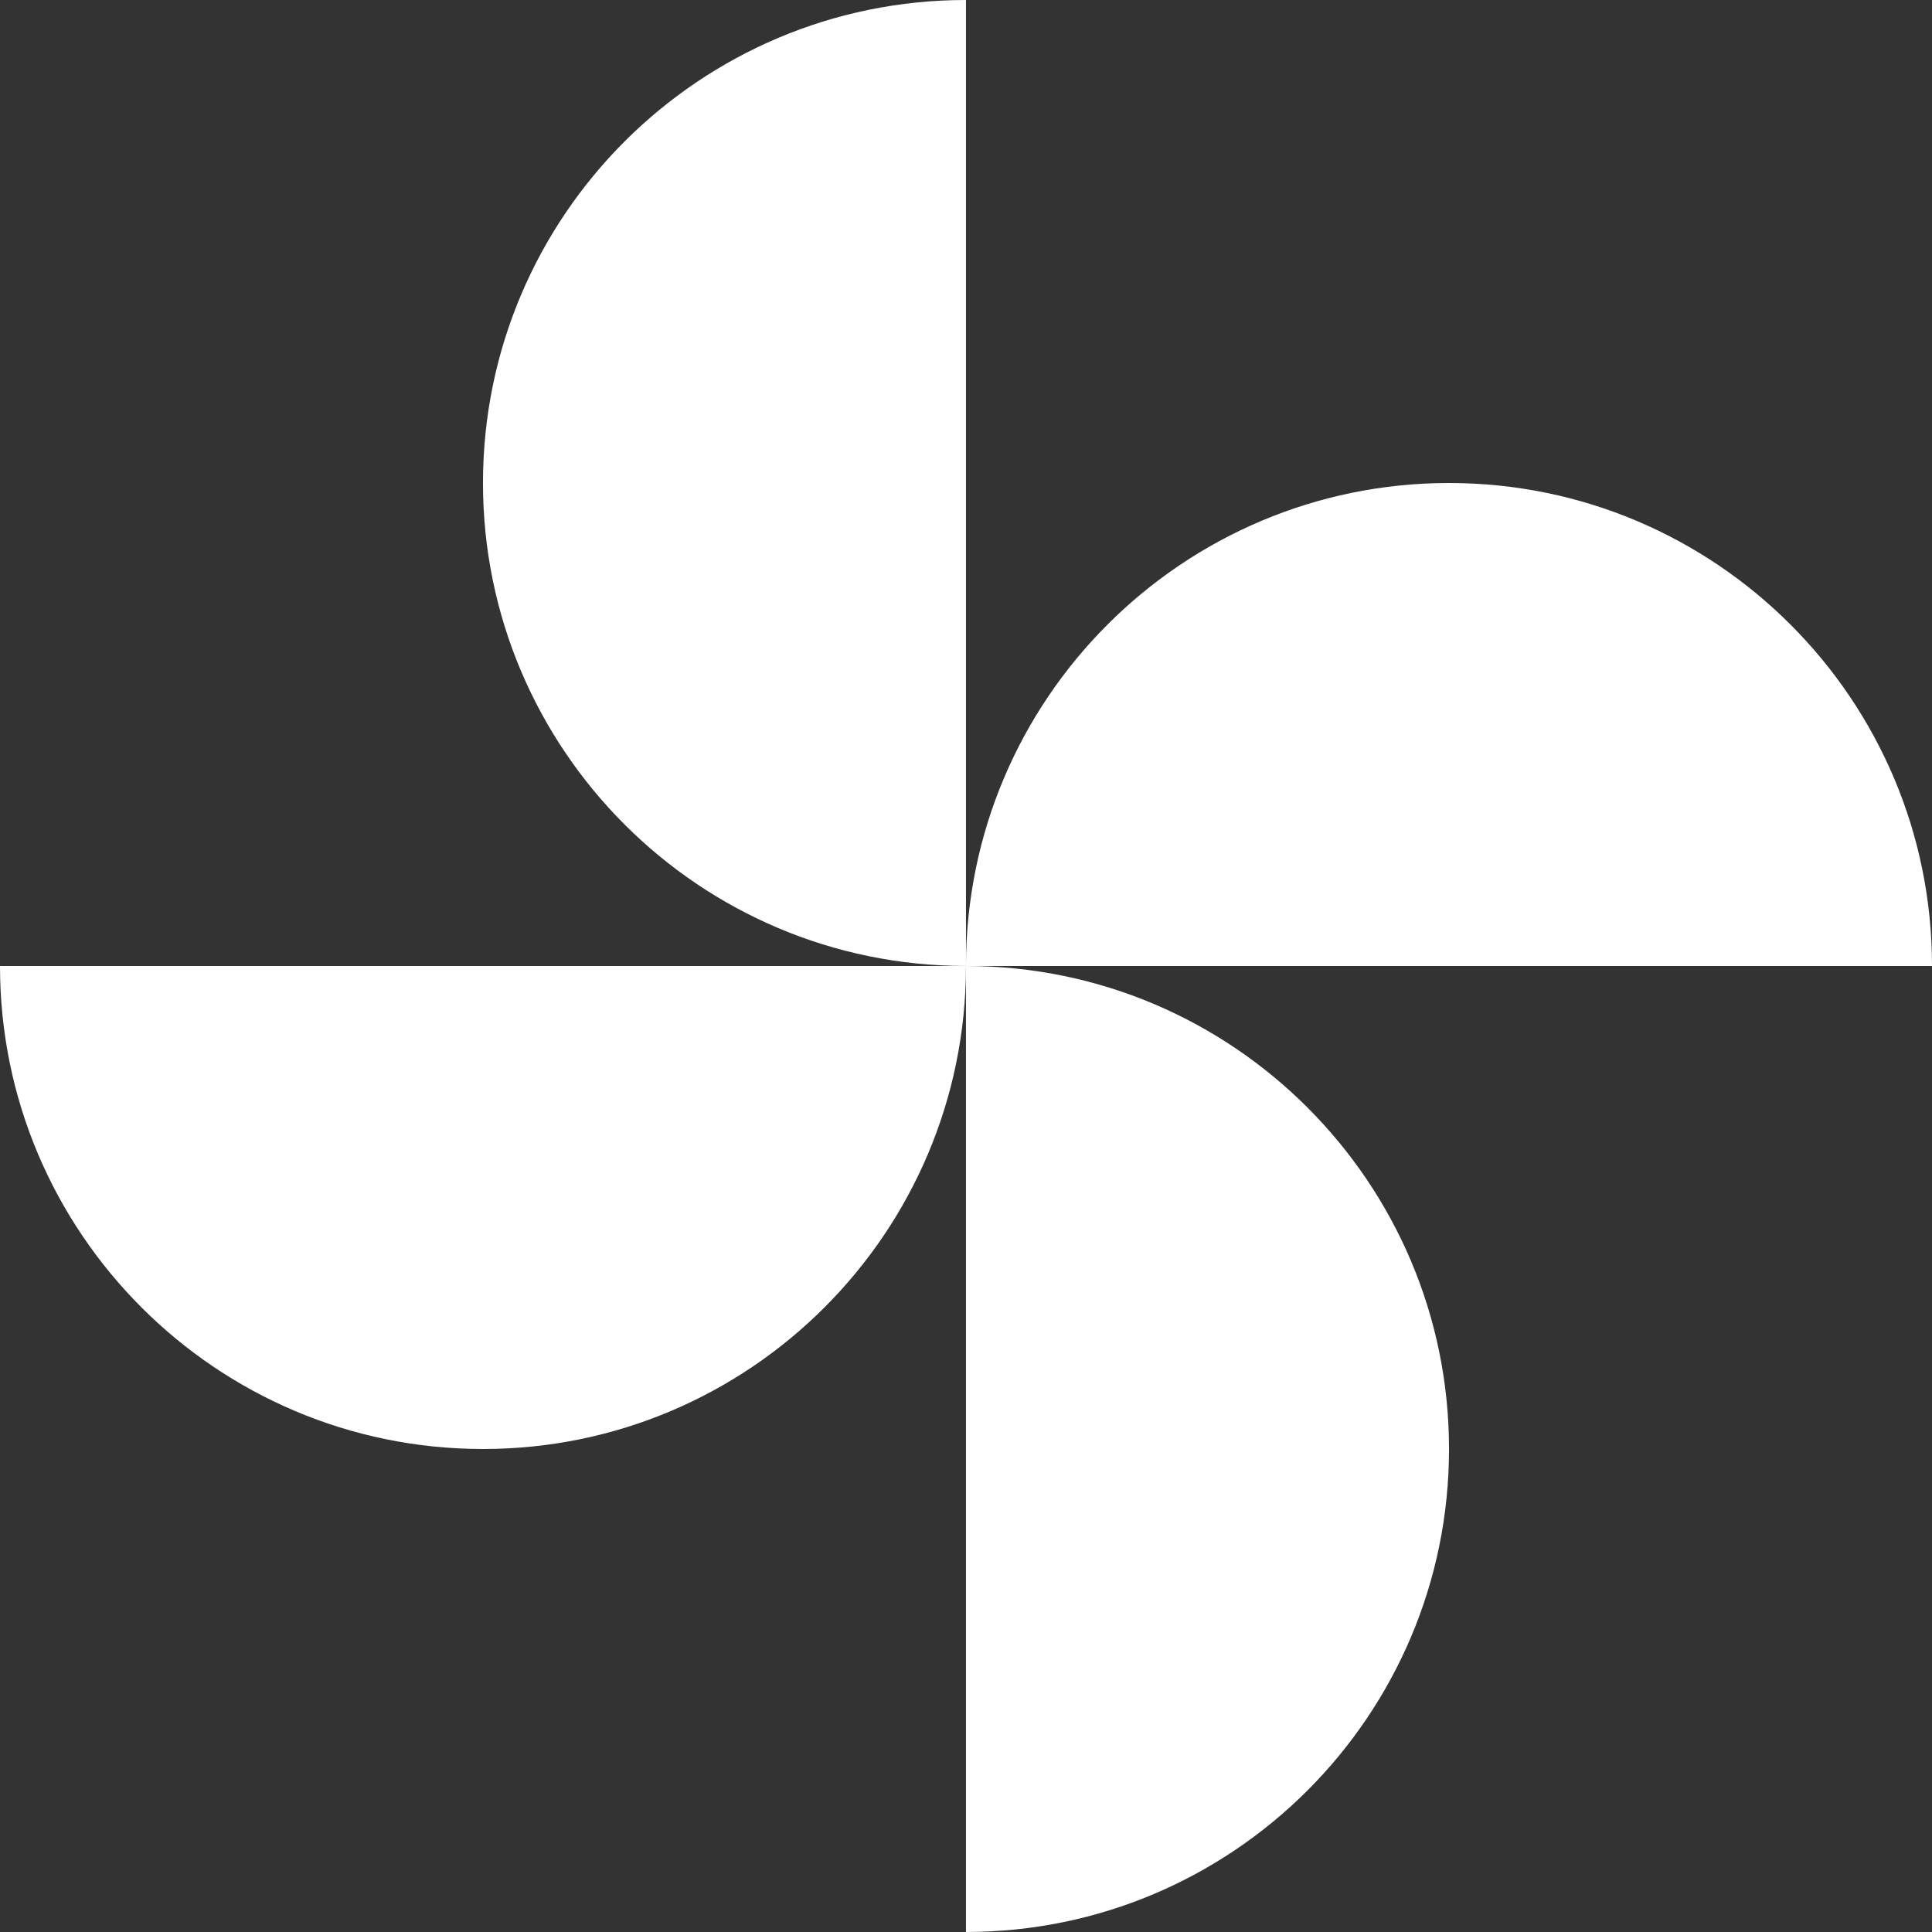
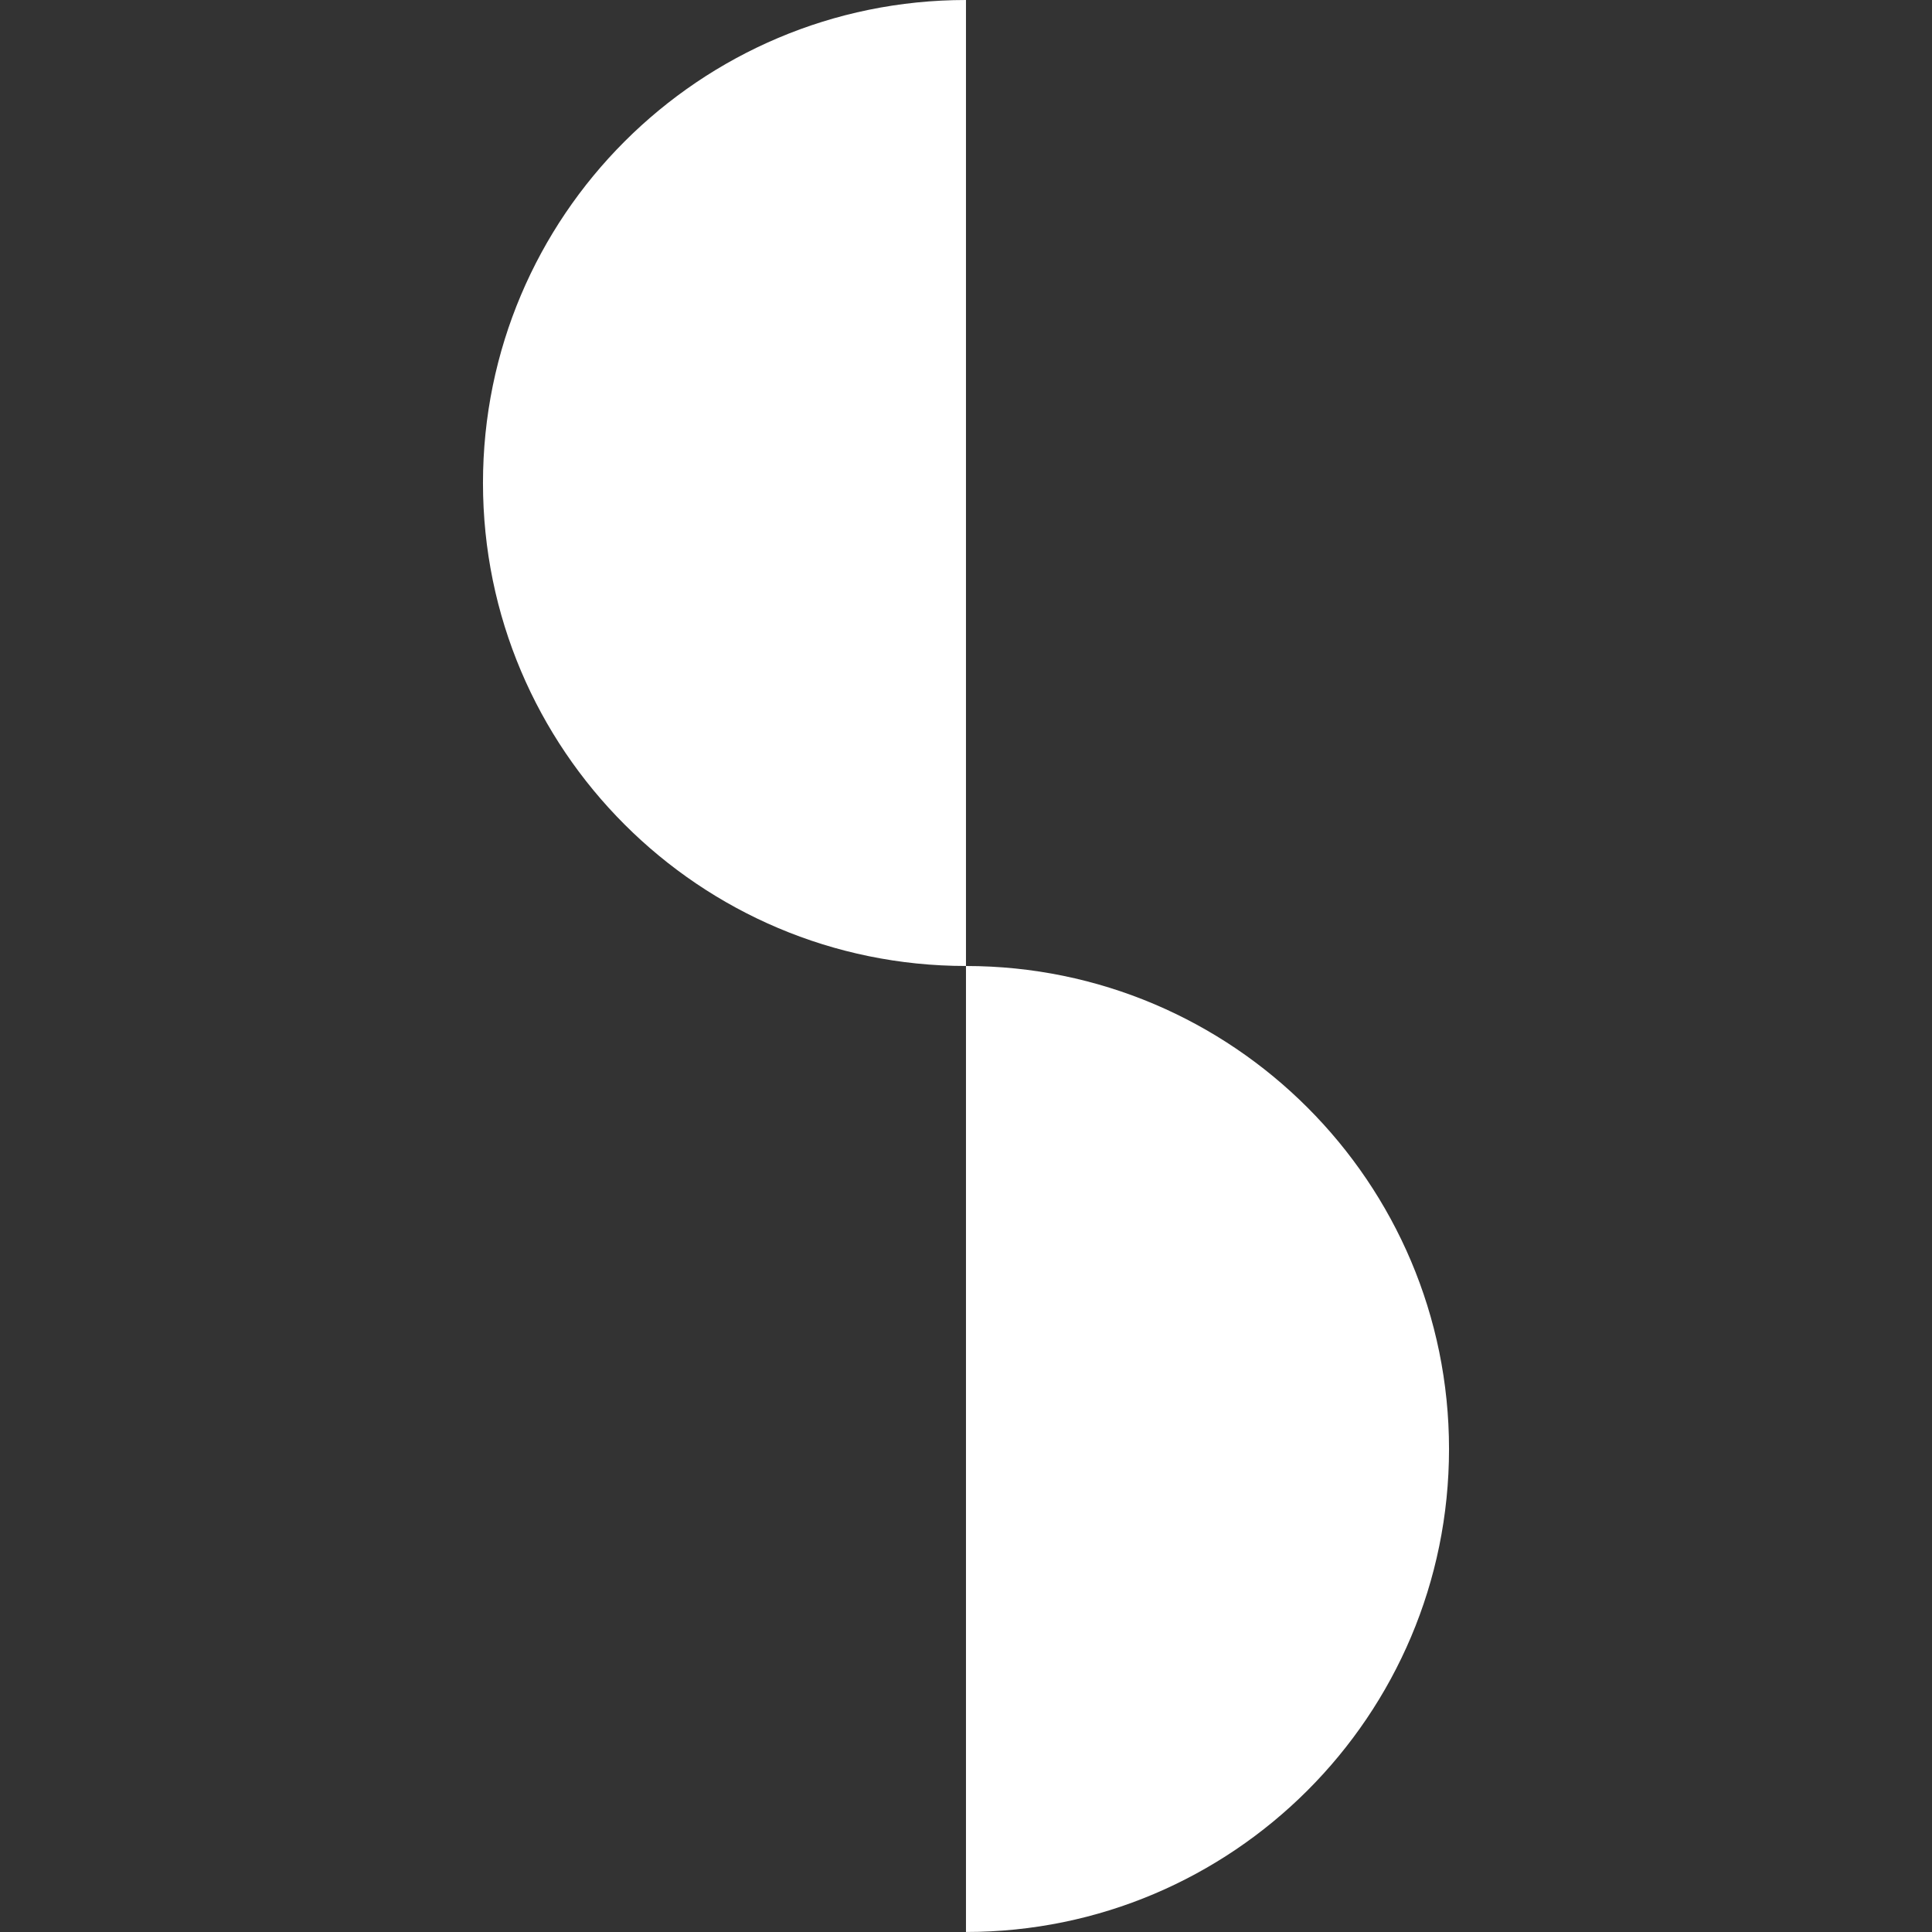
<svg xmlns="http://www.w3.org/2000/svg" width="96" height="96" viewBox="0 0 96 96" fill="none">
  <rect x="0" y="0" width="96" height="96" fill="#333333" stroke="none" />
  <g clip-path="url(#clip0_912_5237)">
-     <path fill-rule="evenodd" clip-rule="evenodd" d="M47.999 48C47.999 61.245 37.244 72 23.999 72C10.754 72 0 61.245 0 48H47.999Z" fill="white" />
-     <path fill-rule="evenodd" clip-rule="evenodd" d="M96 48C96 34.755 85.246 24 72.001 24C58.756 24 47.999 34.755 47.999 48H96Z" fill="white" />
    <path fill-rule="evenodd" clip-rule="evenodd" d="M47.999 47.999C34.754 47.999 23.999 37.244 23.999 23.999C23.999 10.754 34.754 0 47.999 0V47.999Z" fill="white" />
    <path fill-rule="evenodd" clip-rule="evenodd" d="M47.999 48C61.246 48 72.001 58.755 72.001 72C72.001 85.245 61.246 95.999 47.999 95.999V48Z" fill="white" />
  </g>
  <defs>
    <clipPath id="clip0_912_5237">
      <rect width="96" height="96" fill="white" />
    </clipPath>
  </defs>
</svg>